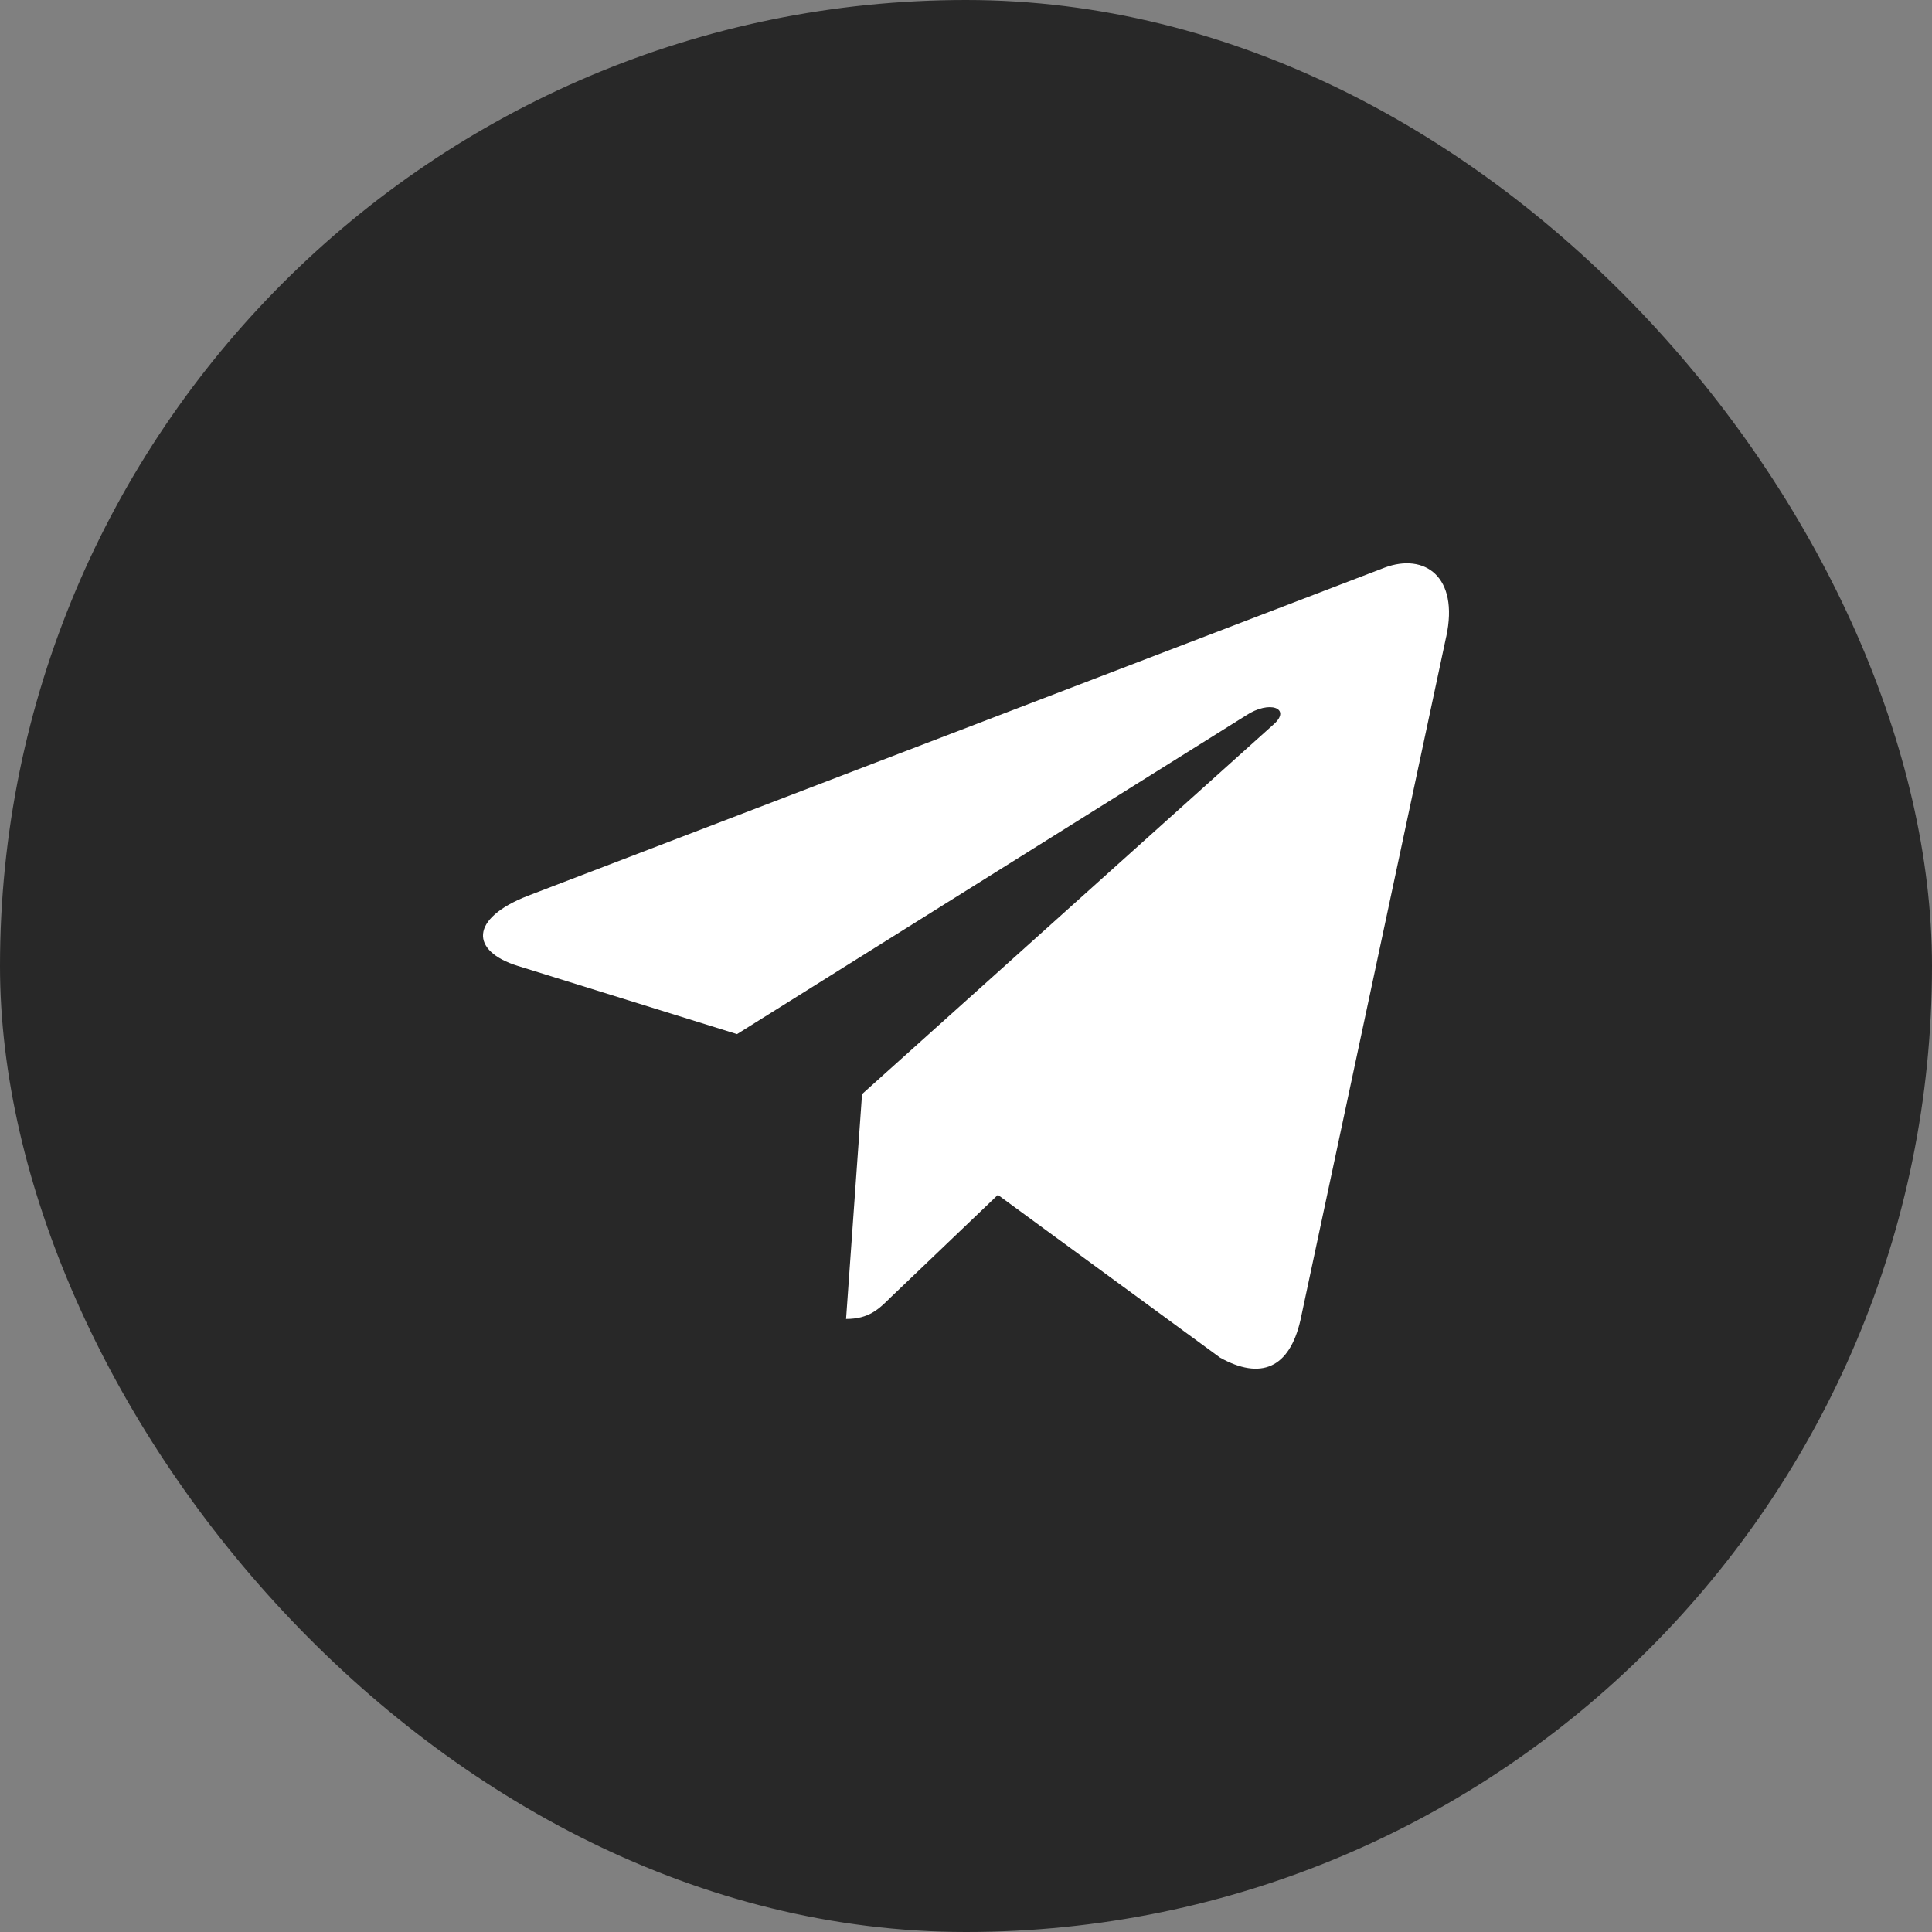
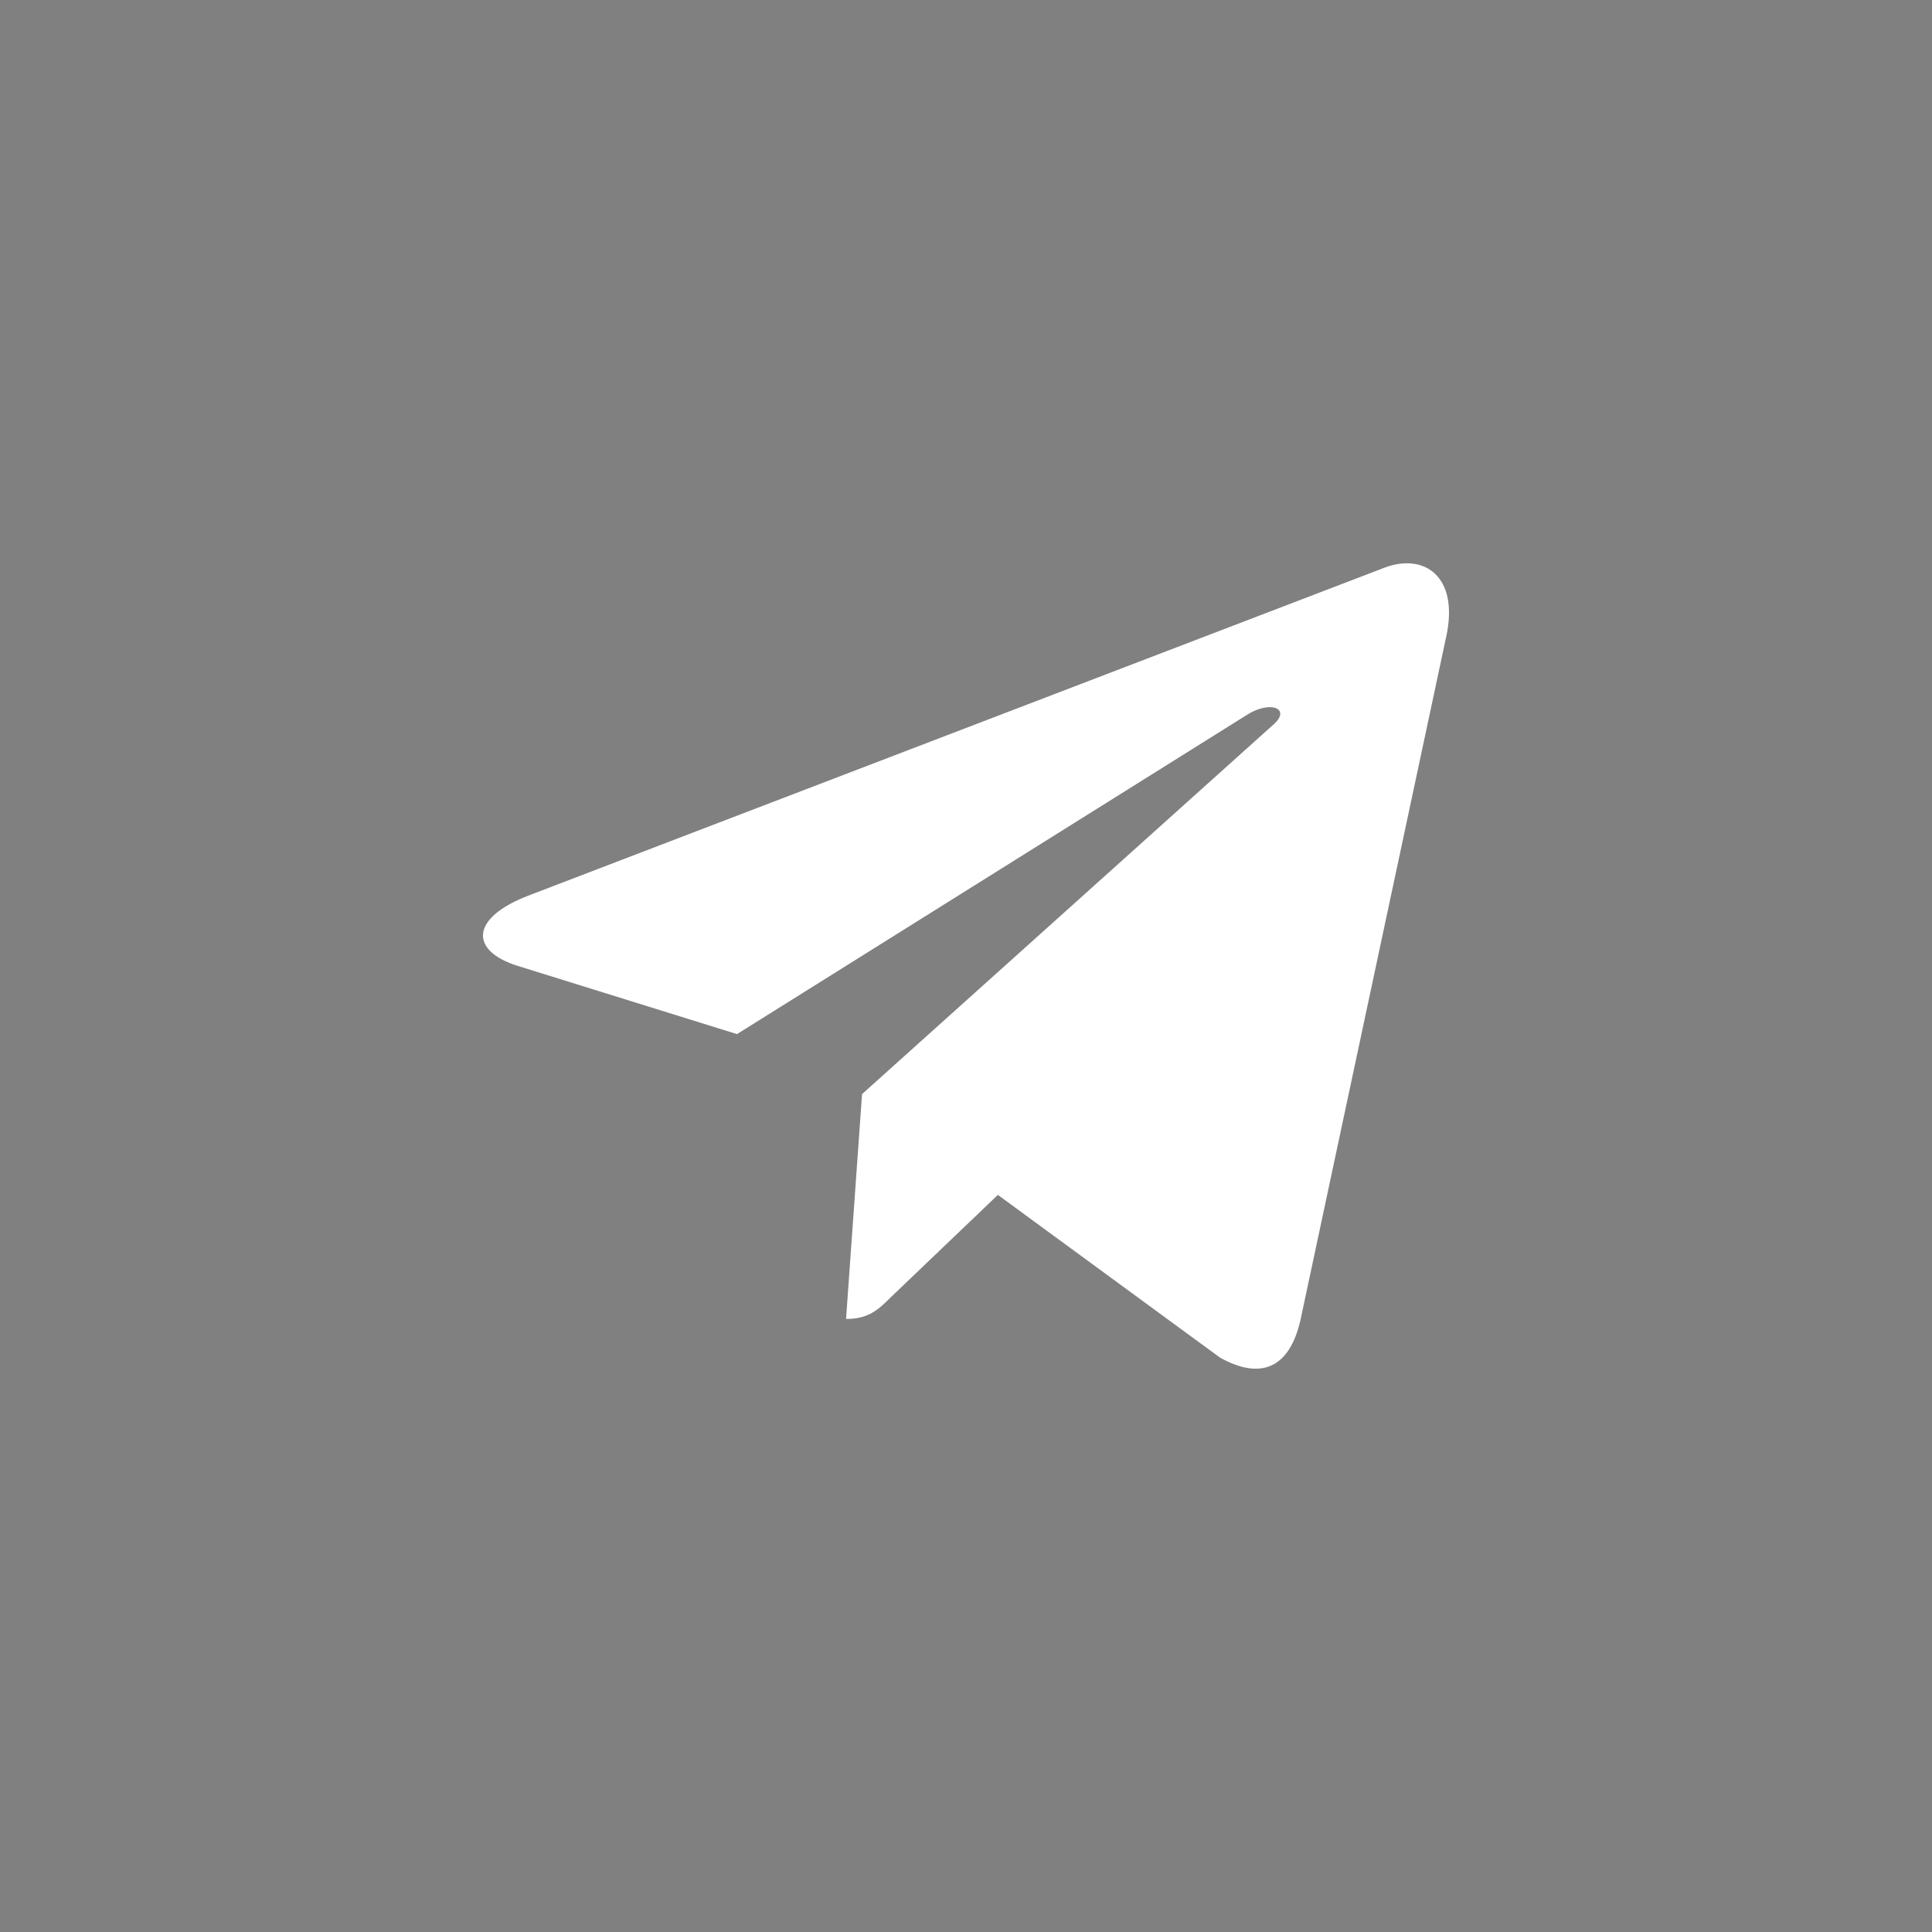
<svg xmlns="http://www.w3.org/2000/svg" width="36" height="36" viewBox="0 0 36 36" fill="none">
  <rect x="0" y="0" width="36" height="36" fill="#808080" stroke="none" />
-   <rect width="36" height="36" rx="18" fill="#282828" />
  <path d="M16.063 20.387L15.765 24.577C16.191 24.577 16.376 24.394 16.597 24.174L18.594 22.265L22.733 25.297C23.492 25.72 24.027 25.497 24.232 24.598L26.948 11.863L26.949 11.862C27.19 10.74 26.543 10.301 25.803 10.576L9.836 16.692C8.746 17.116 8.762 17.724 9.65 17.999L13.733 19.269L23.215 13.333C23.662 13.037 24.067 13.201 23.733 13.497L16.063 20.387Z" fill="white" />
</svg>